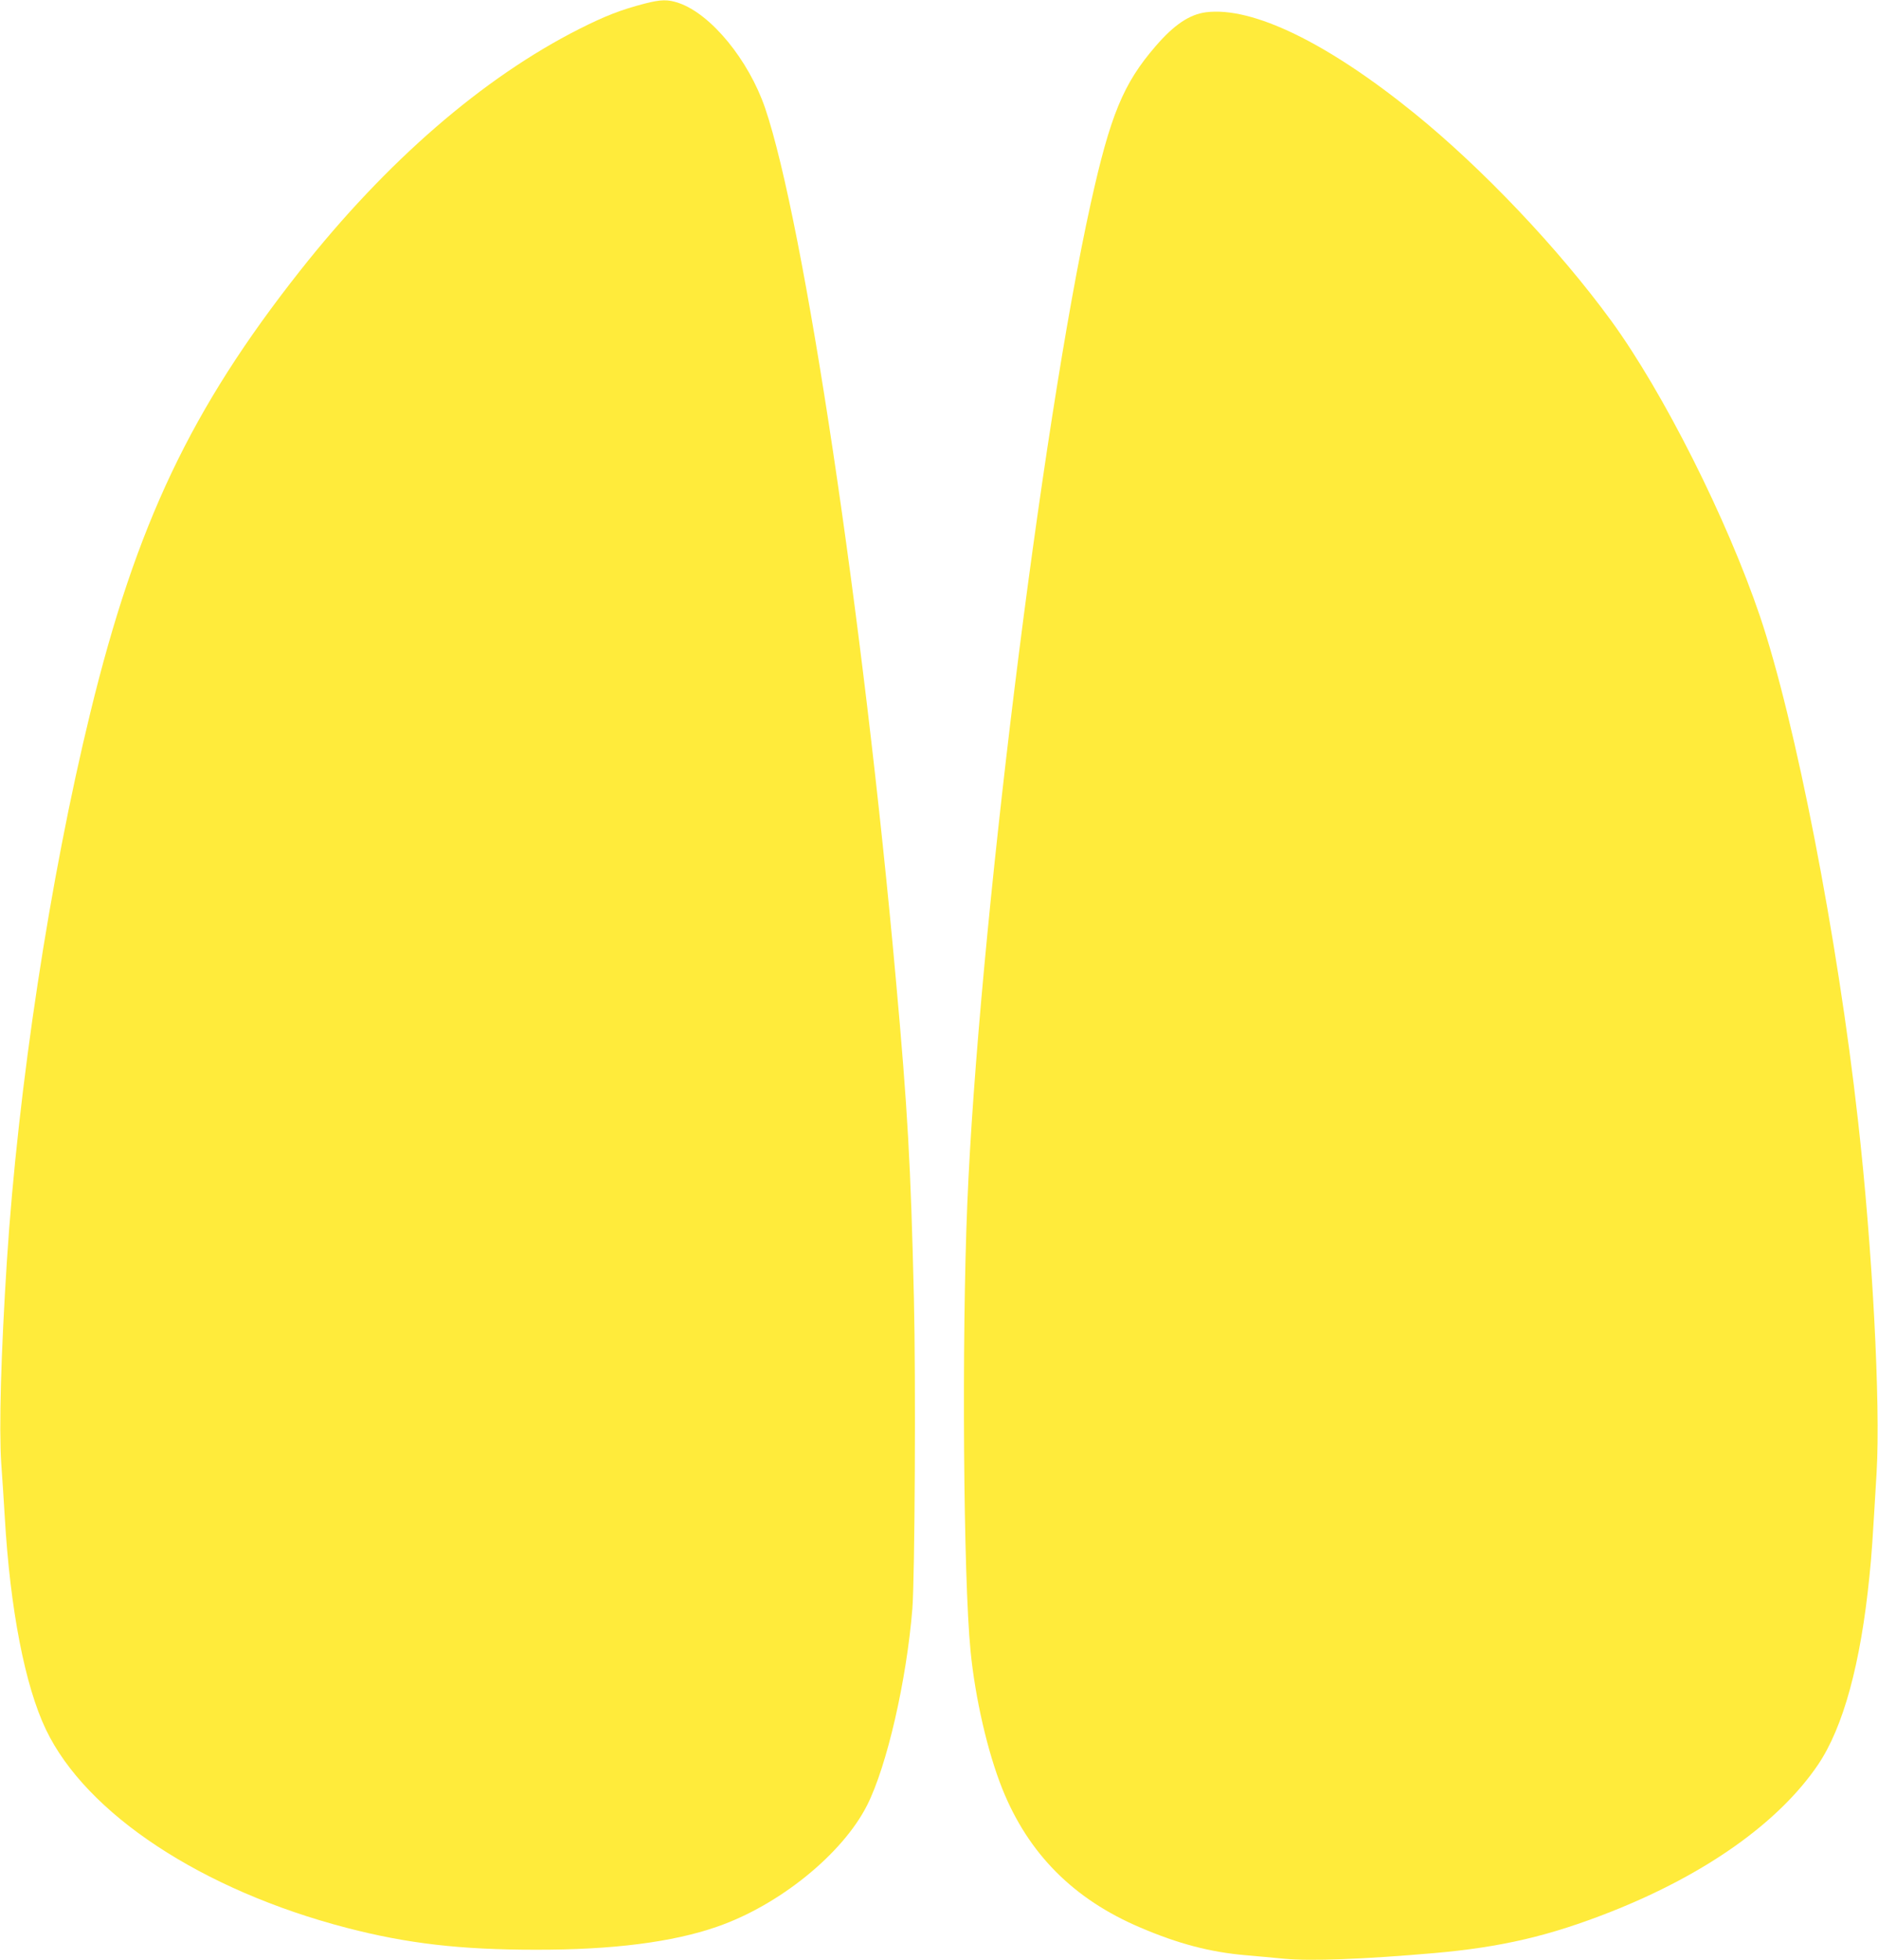
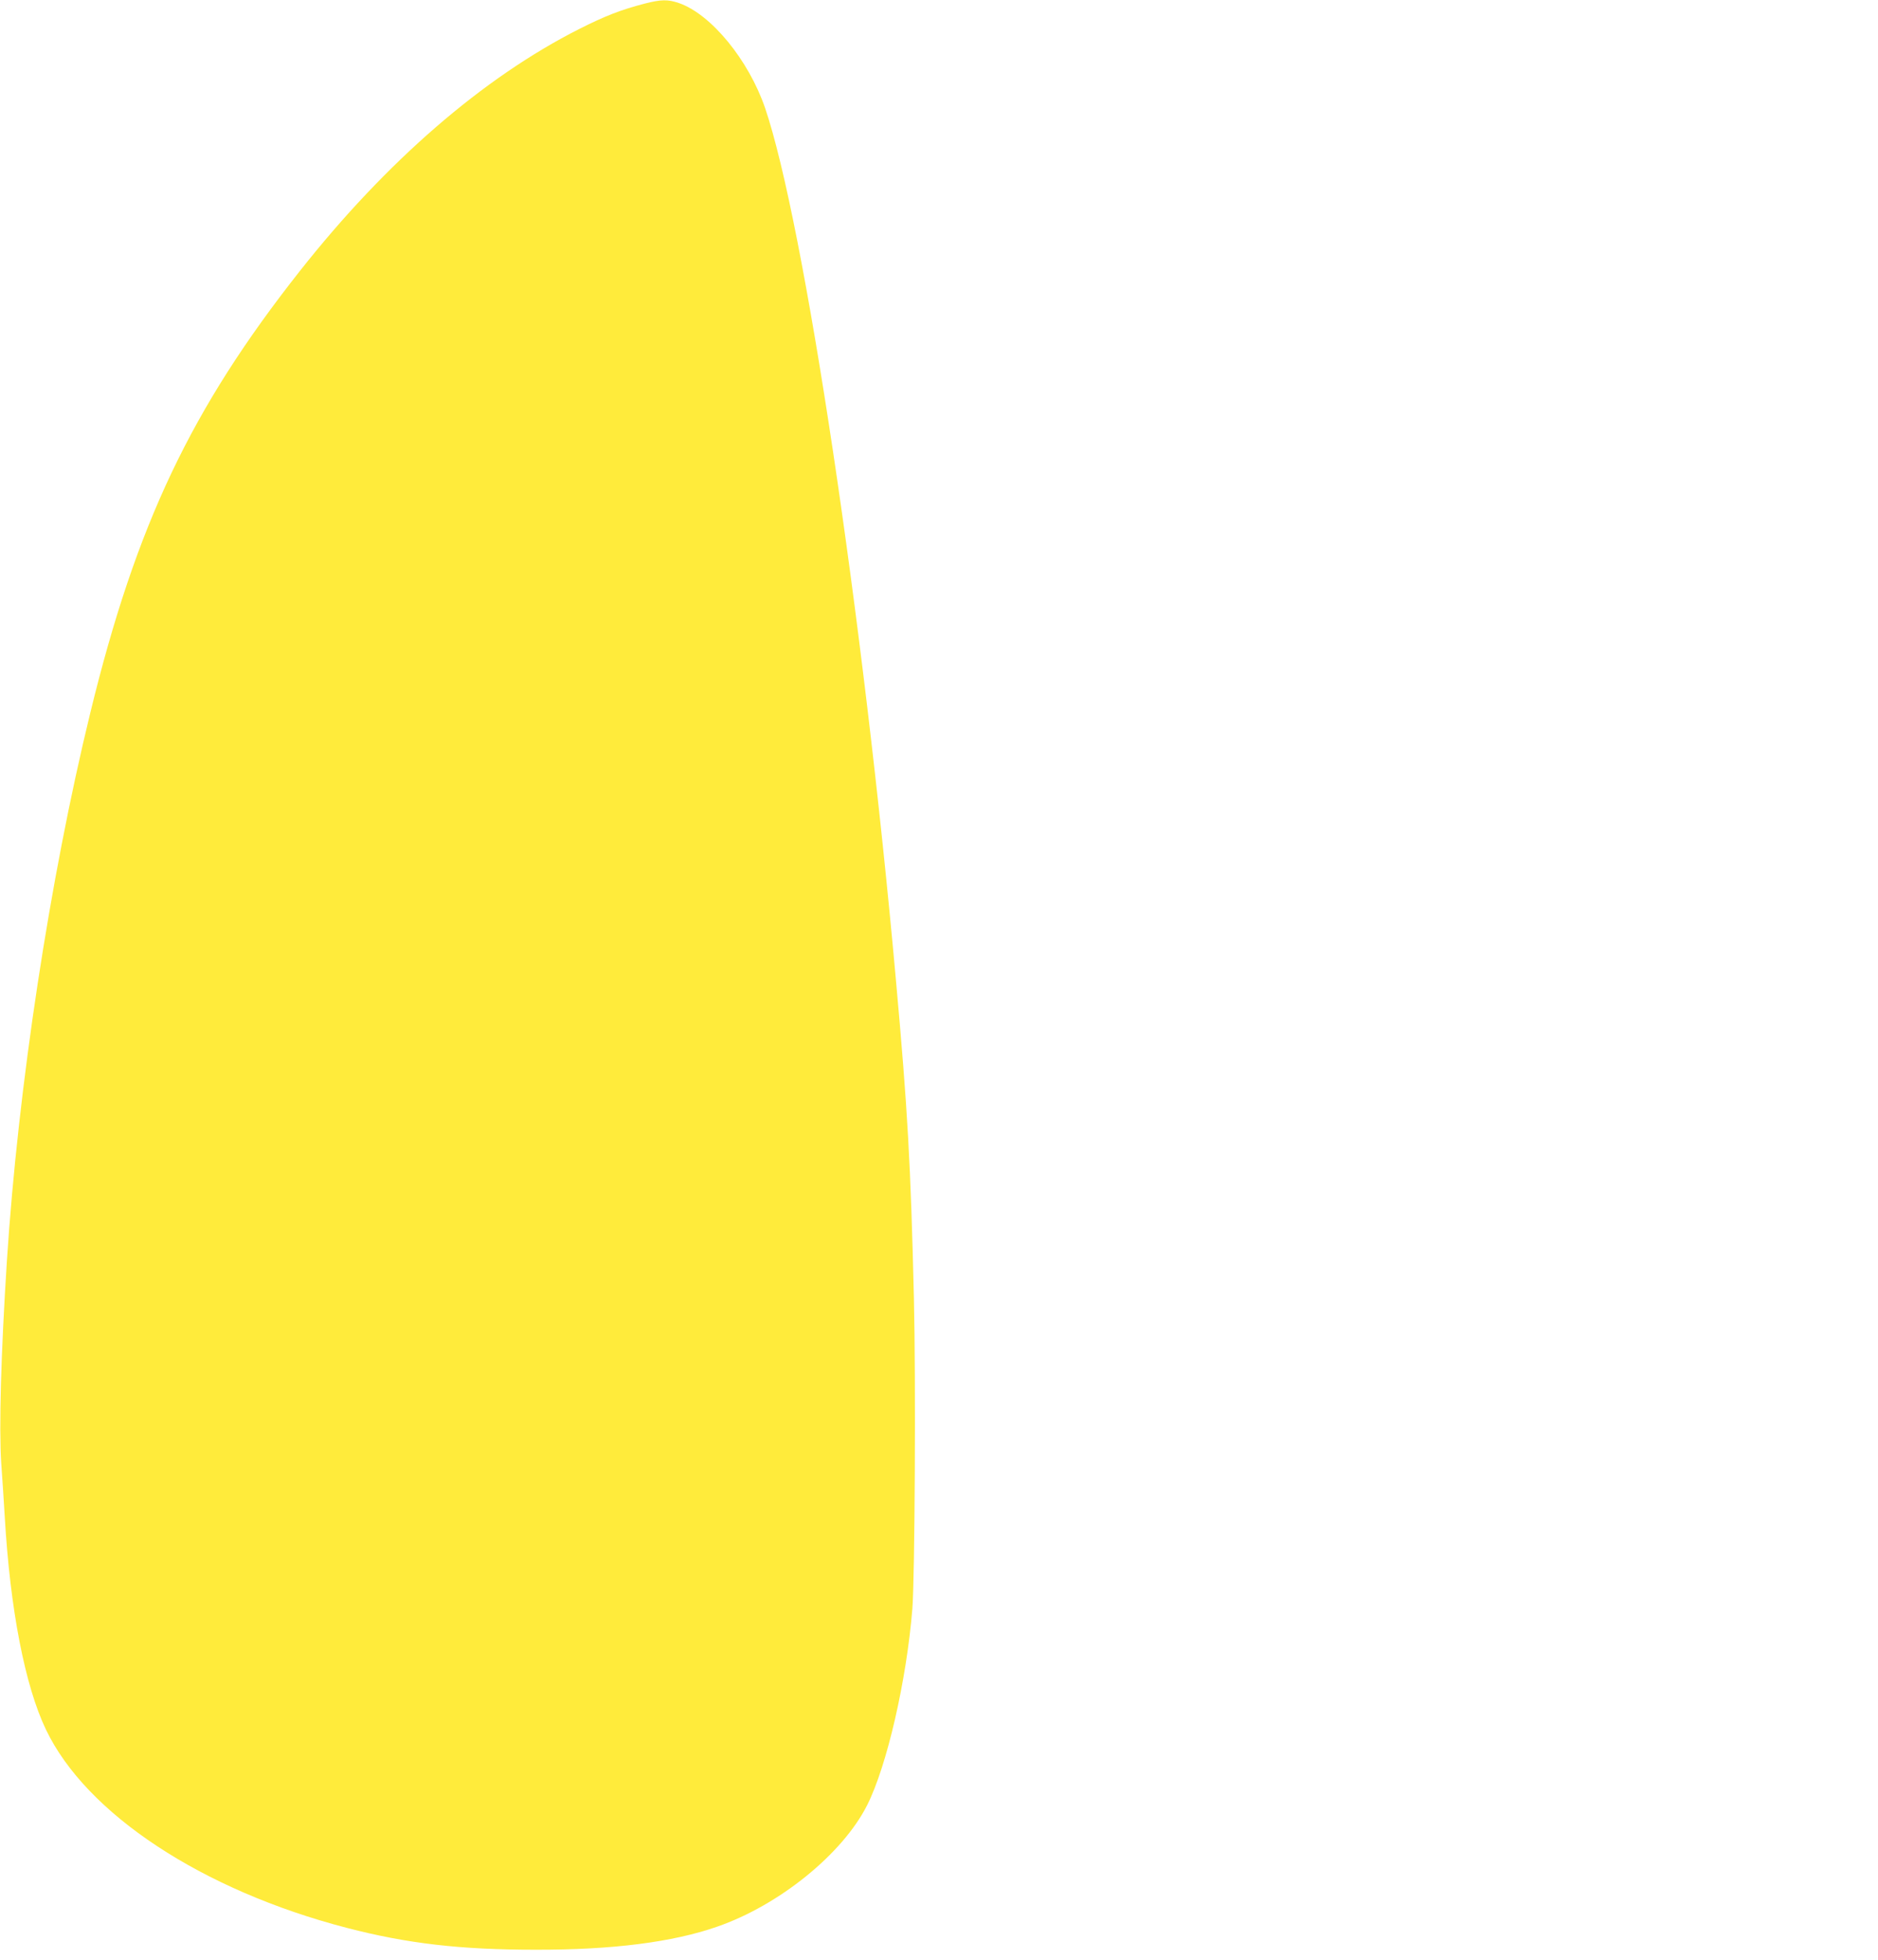
<svg xmlns="http://www.w3.org/2000/svg" version="1.0" width="1227pt" height="1280pt" viewBox="0 0 1227 1280" preserveAspectRatio="xMidYMid meet">
  <g transform="translate(0,1280) scale(0.1,-0.1)" fill="#ffeb3b" stroke="none">
    <path d="M4210 12776 c-156 -41 -254 -79 -425 -165 -629 -318 -1260 -864 -1826 -1581 -711 -901 -1069 -1654 -1369 -2885 -264 -1081 -472 -2448 -545 -3580 -39 -610 -52 -1088 -37 -1320 7 -93 17 -251 23 -350 35 -604 132 -1104 269 -1390 263 -550 1019 -1049 1965 -1295 396 -103 743 -143 1235 -143 500 -1 894 49 1184 150 406 140 820 475 981 793 130 257 258 815 296 1284 16 208 23 1492 10 2031 -21 877 -41 1228 -117 2070 -213 2374 -600 4950 -855 5699 -108 315 -353 613 -563 686 -73 25 -117 24 -226 -4z" />
-     <path d="M7880 12720 c-108 -14 -209 -81 -331 -223 -210 -243 -295 -449 -423 -1027 -322 -1458 -735 -4799 -806 -6530 -37 -886 -26 -2445 21 -2920 30 -309 112 -664 208 -903 170 -423 465 -720 901 -905 250 -107 458 -161 690 -181 69 -6 182 -16 251 -23 177 -16 519 -3 979 37 442 39 754 112 1155 270 620 245 1097 583 1353 960 165 244 279 660 336 1230 15 143 20 226 47 680 26 448 -27 1462 -122 2300 -133 1191 -408 2603 -640 3290 -216 637 -631 1462 -972 1930 -343 470 -841 995 -1287 1356 -568 460 -1057 697 -1360 659z" />
  </g>
</svg>